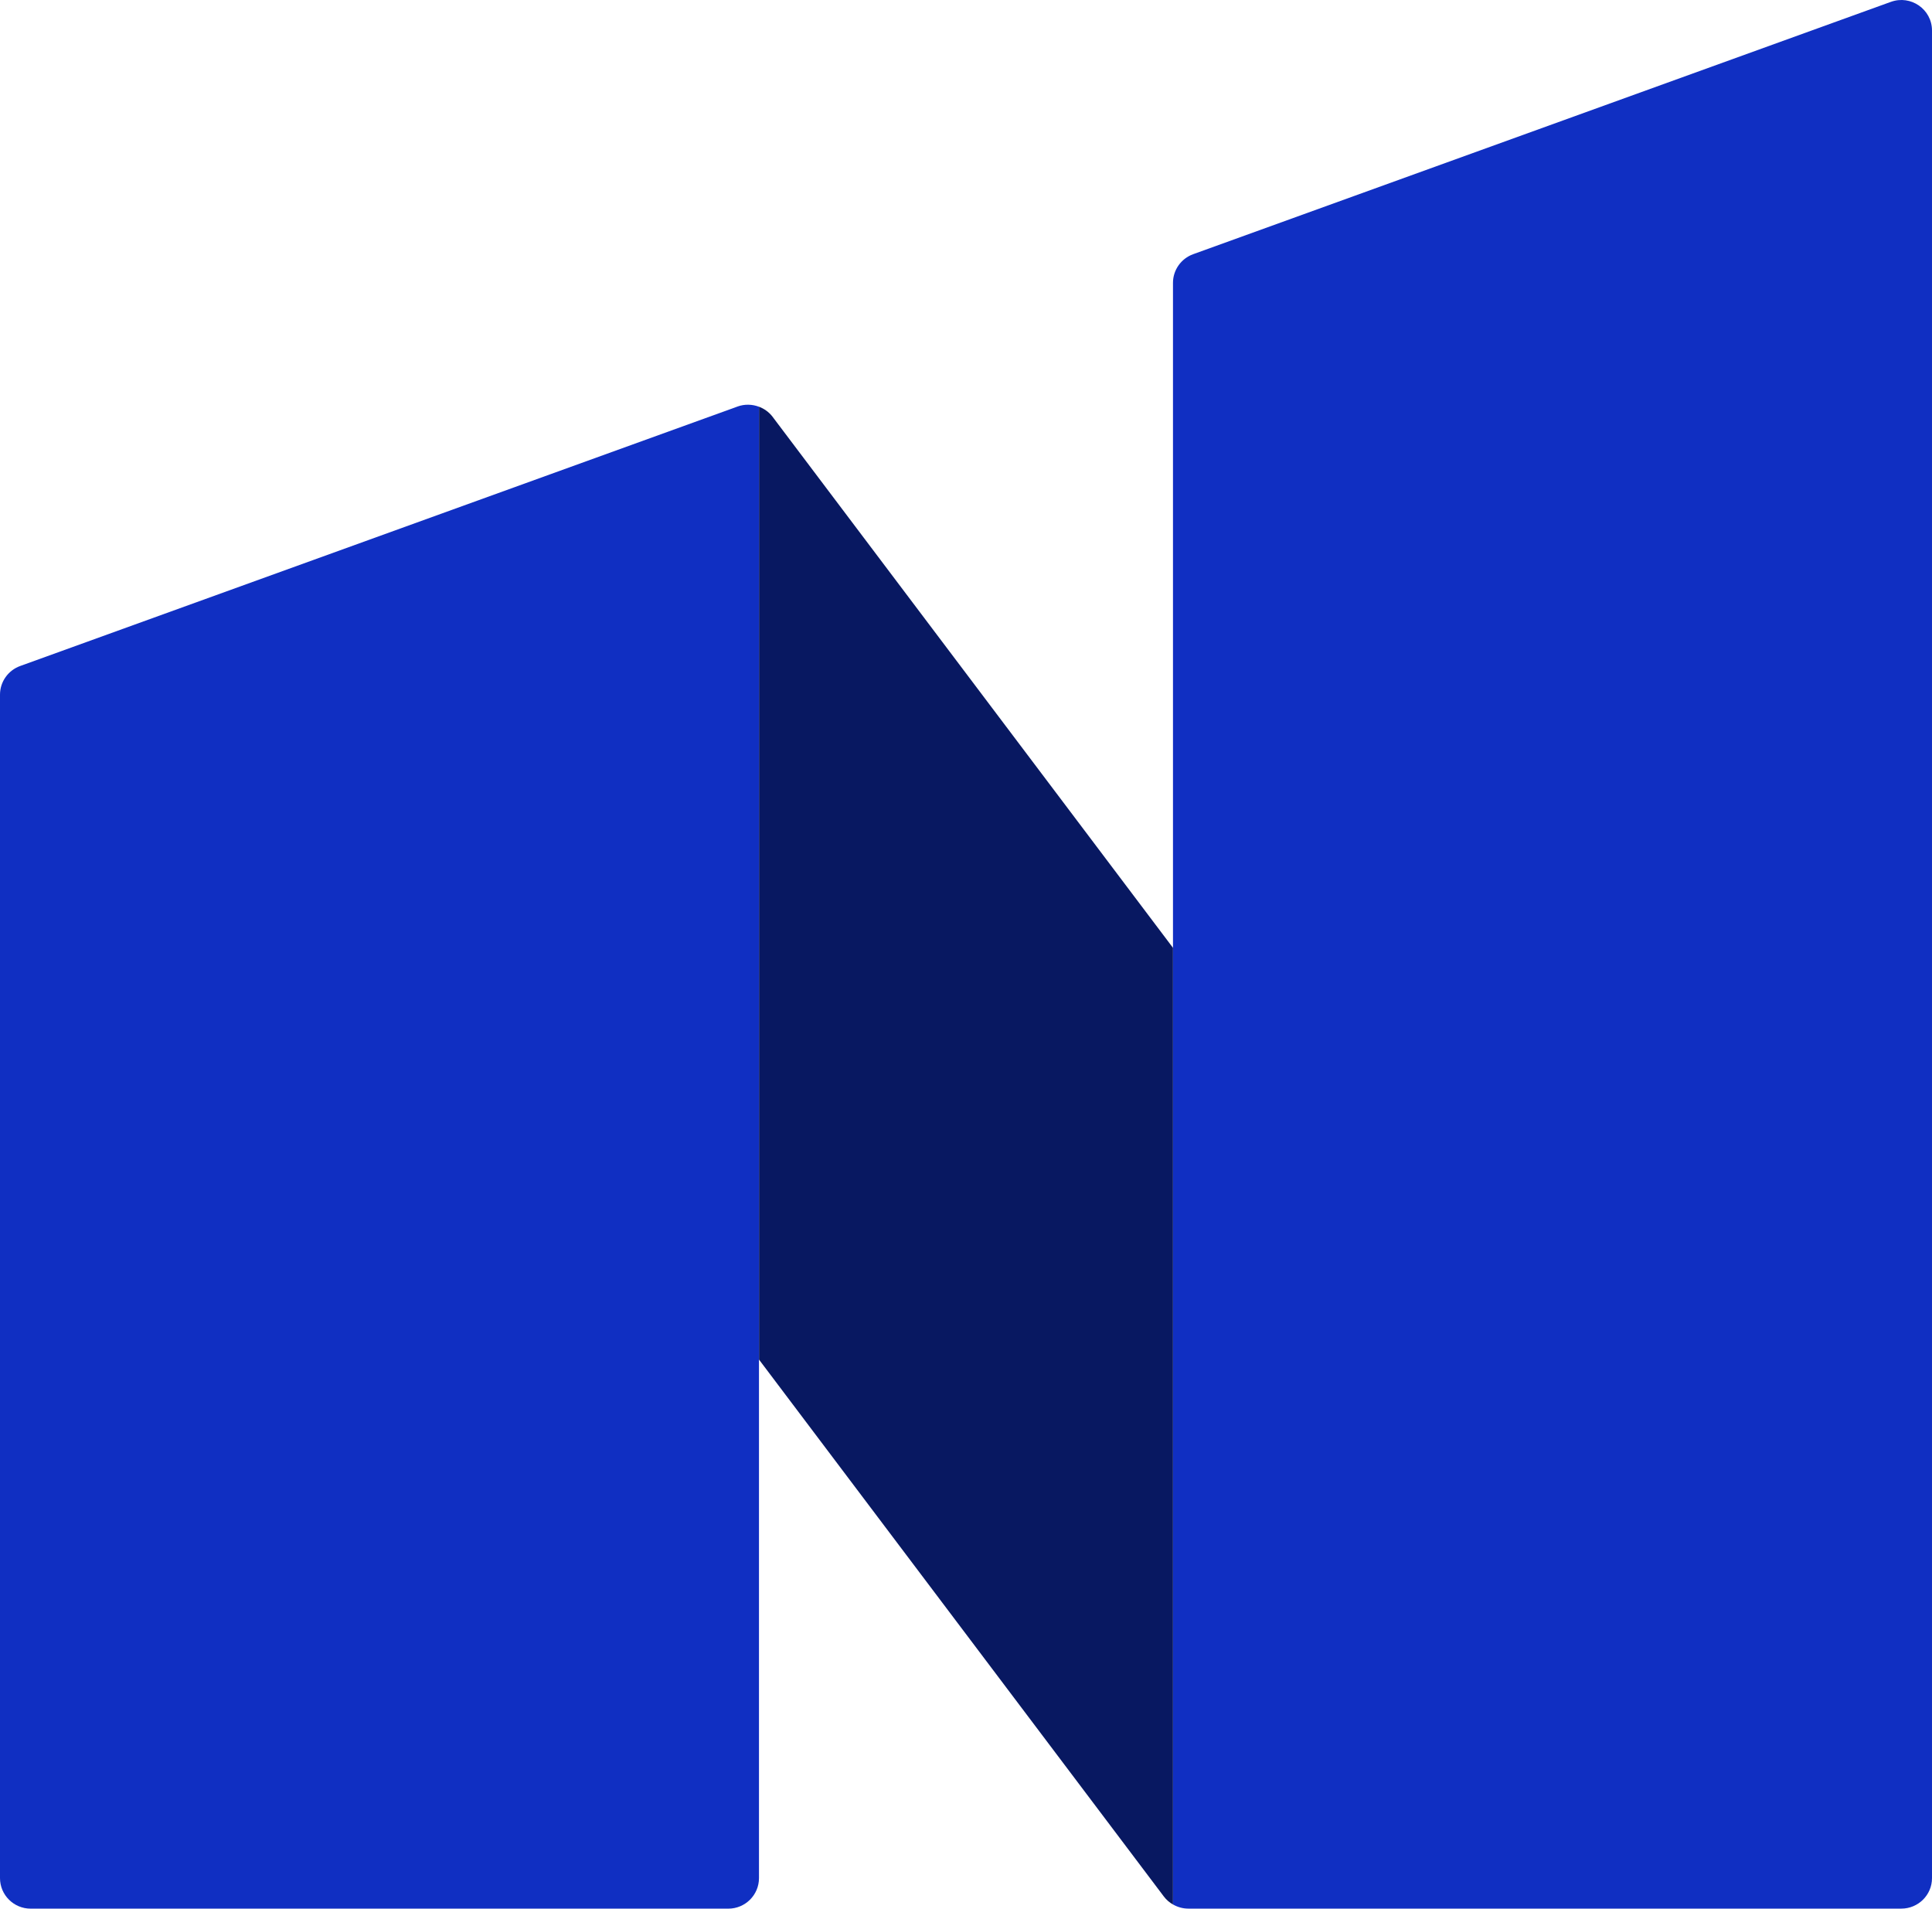
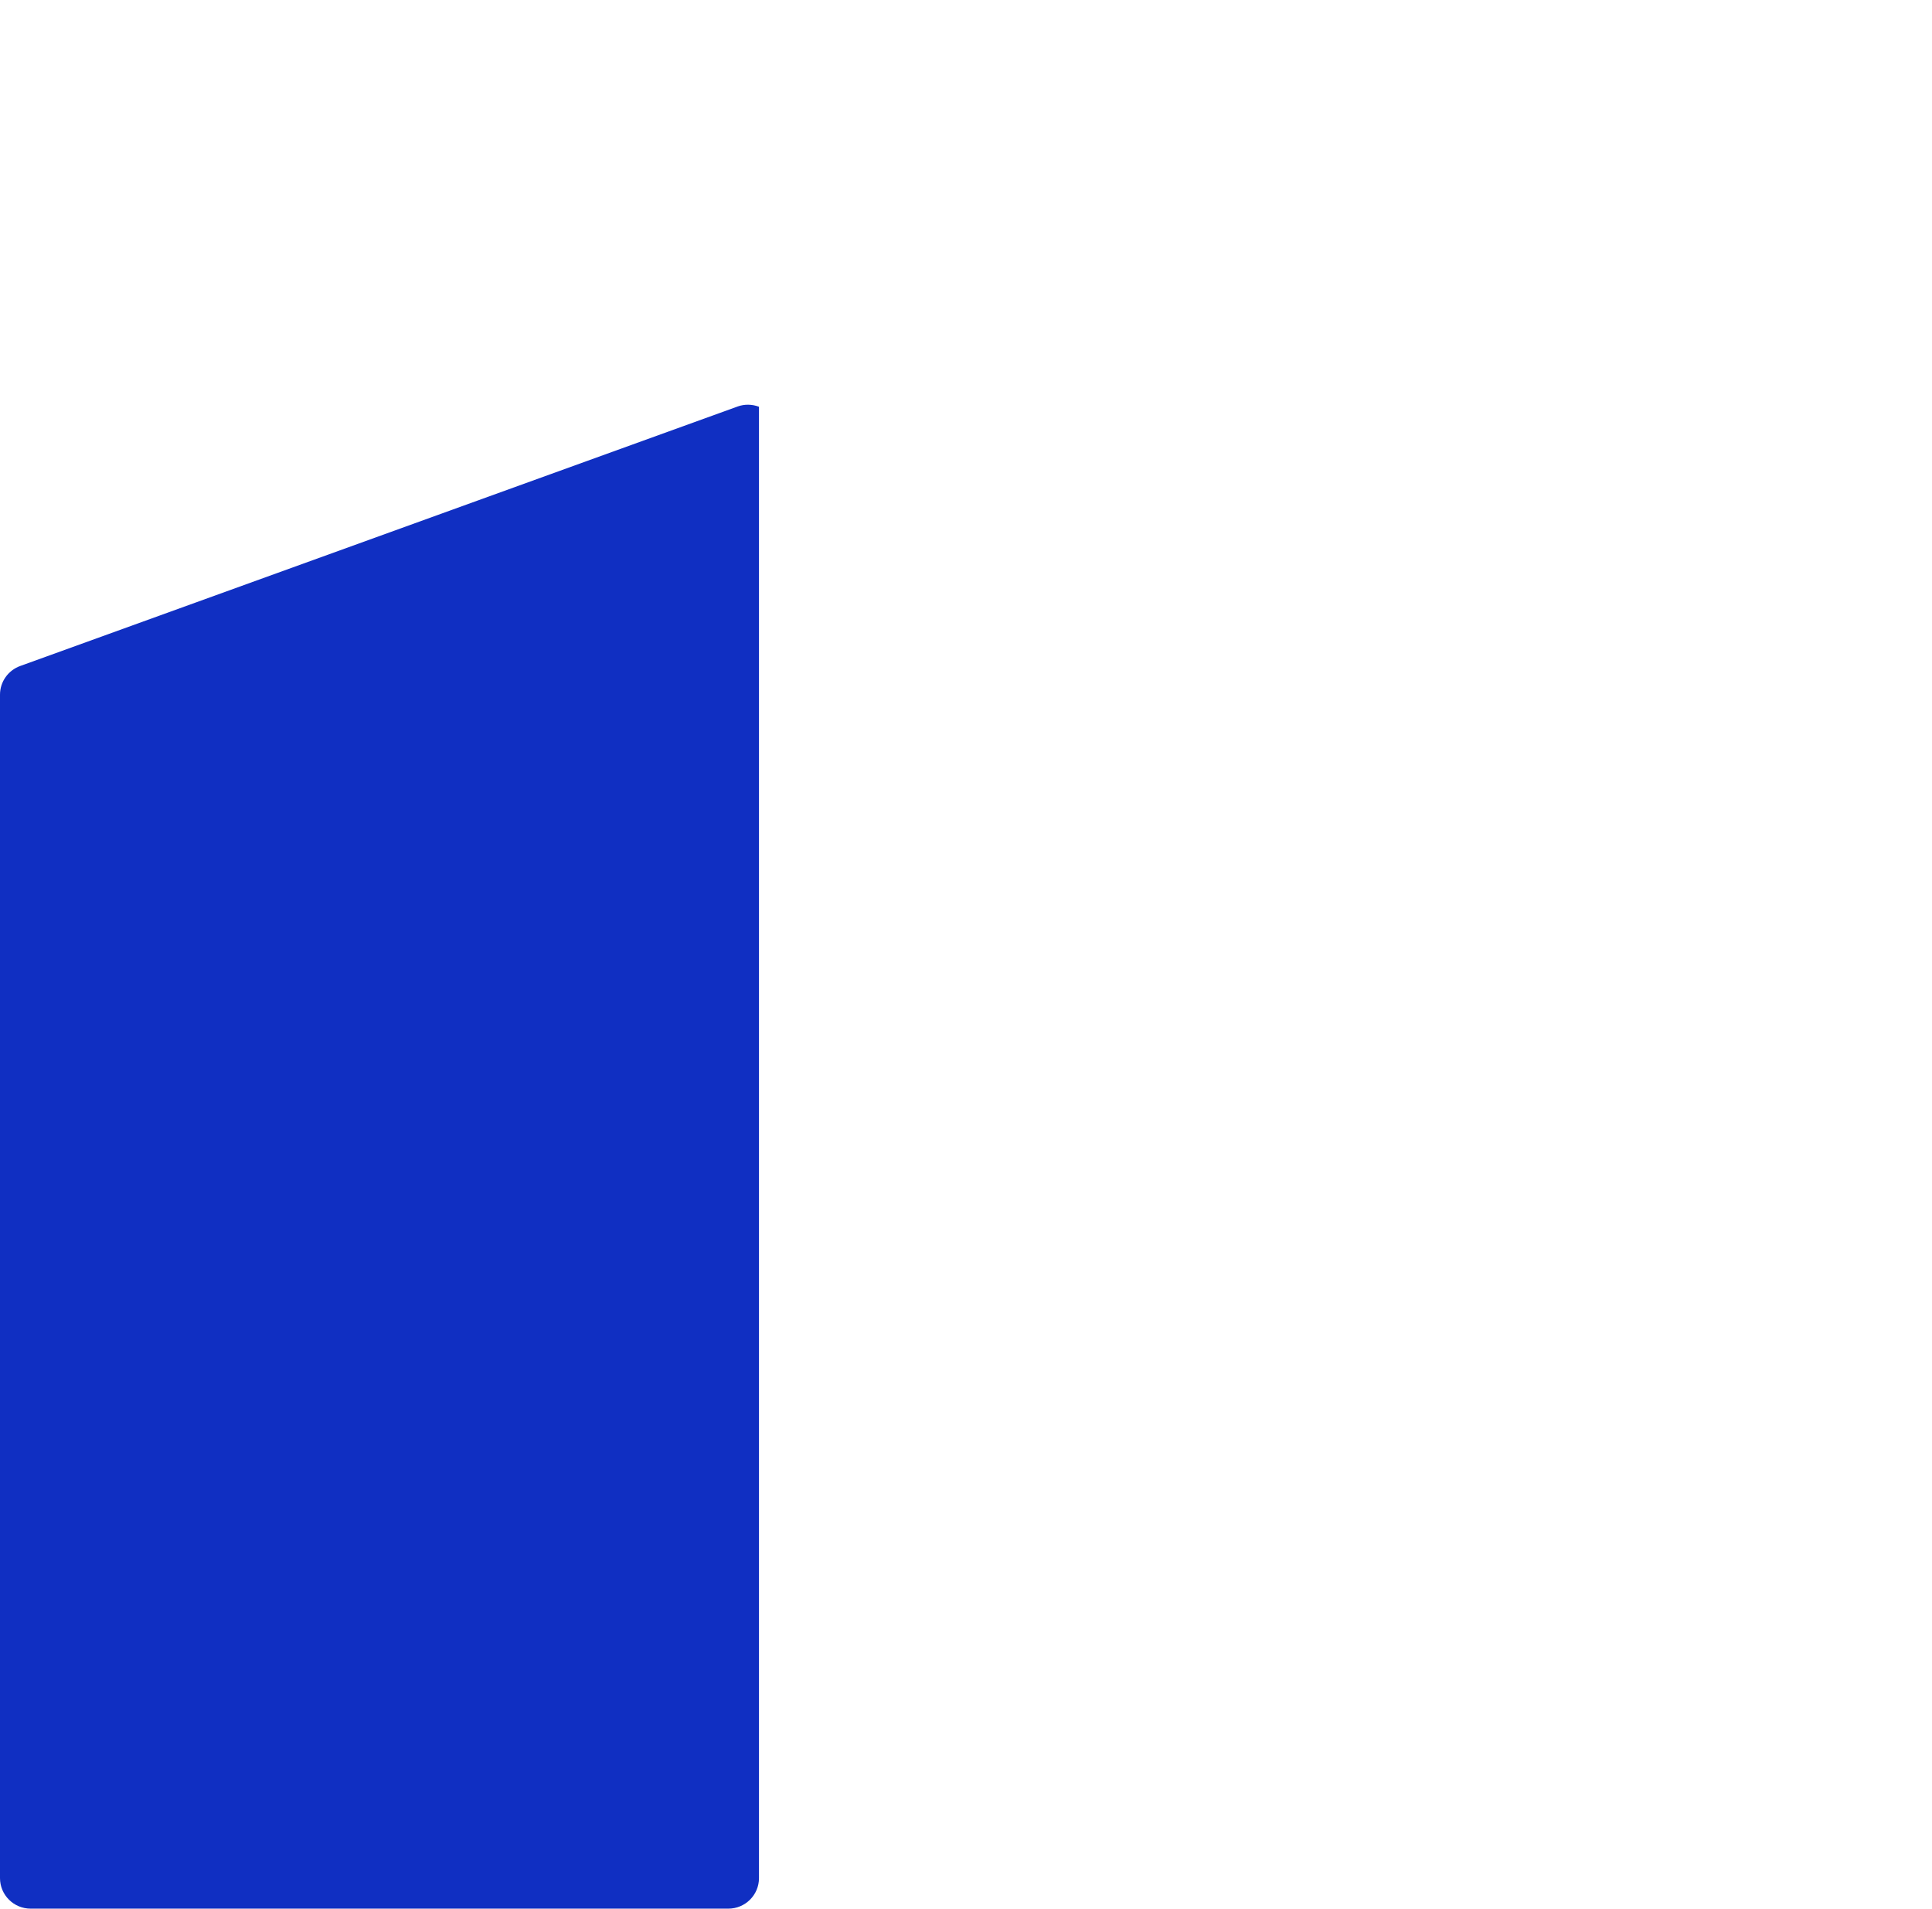
<svg xmlns="http://www.w3.org/2000/svg" width="517.2" height="510.9" data-name="Lager 1" viewBox="0 0 517.2 510.9">
  <defs>
    <style>.cls-1 {        fill: #102fc2;      }      .cls-2 {        fill: #081861;      }</style>
  </defs>
-   <path class="cls-1" d="m506.18 0.501-186.76 67.54c-3.24 1.17-5.41 4.24-5.41 7.67v434.07c1.24 0.71 2.64 1.11 4.11 1.11h190.87c4.53 0 8.21-3.65 8.21-8.16v-494.56c0-5.67-5.66-9.61-11.01-7.67" />
  <path class="cls-1" d="m197.47 108.81-192.06 69.46c-3.24 1.17-5.41 4.24-5.41 7.67v316.79c0 4.51 3.68 8.17 8.21 8.17h186.76c4.53 0 8.21-3.66 8.21-8.17v-393.85c-1.8-0.68-3.82-0.75-5.72-0.07" />
-   <path class="cls-2" d="m206.84 111.58c-0.96-1.26-2.24-2.17-3.65-2.71v255.06l108.36 143.7c0.67 0.9 1.52 1.62 2.46 2.16v-256.08l-107.17-142.12z" />
</svg>